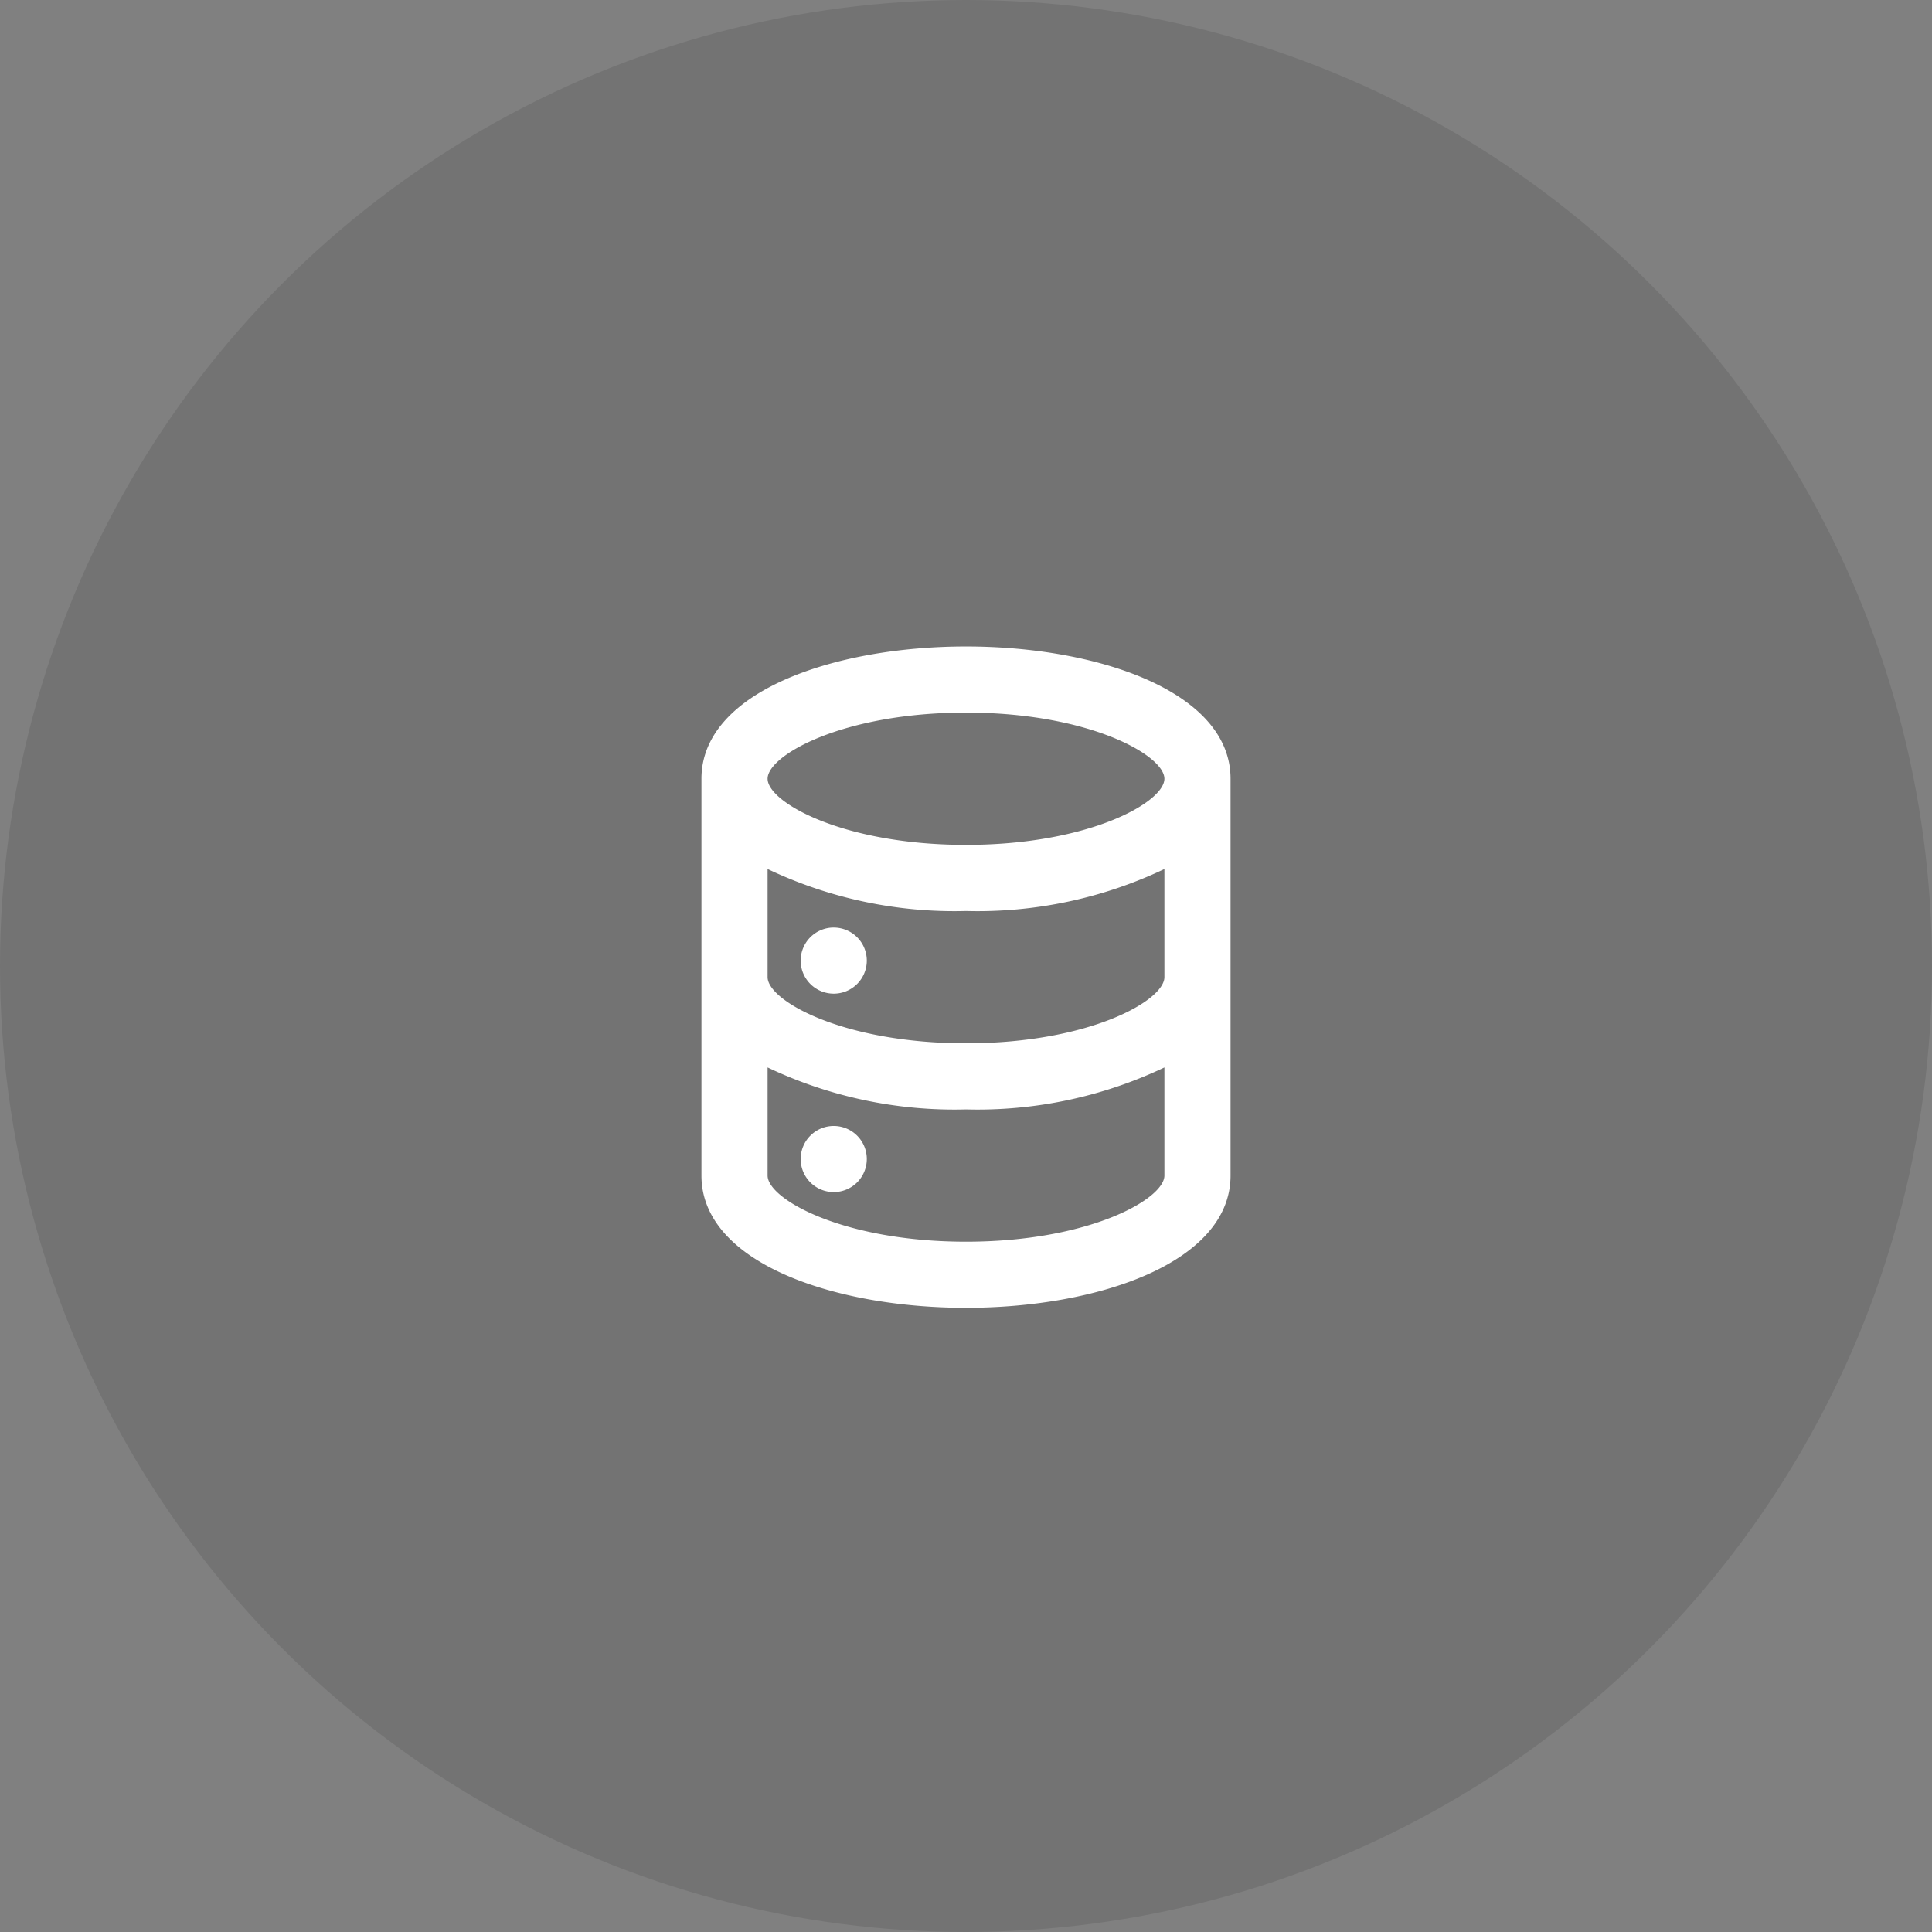
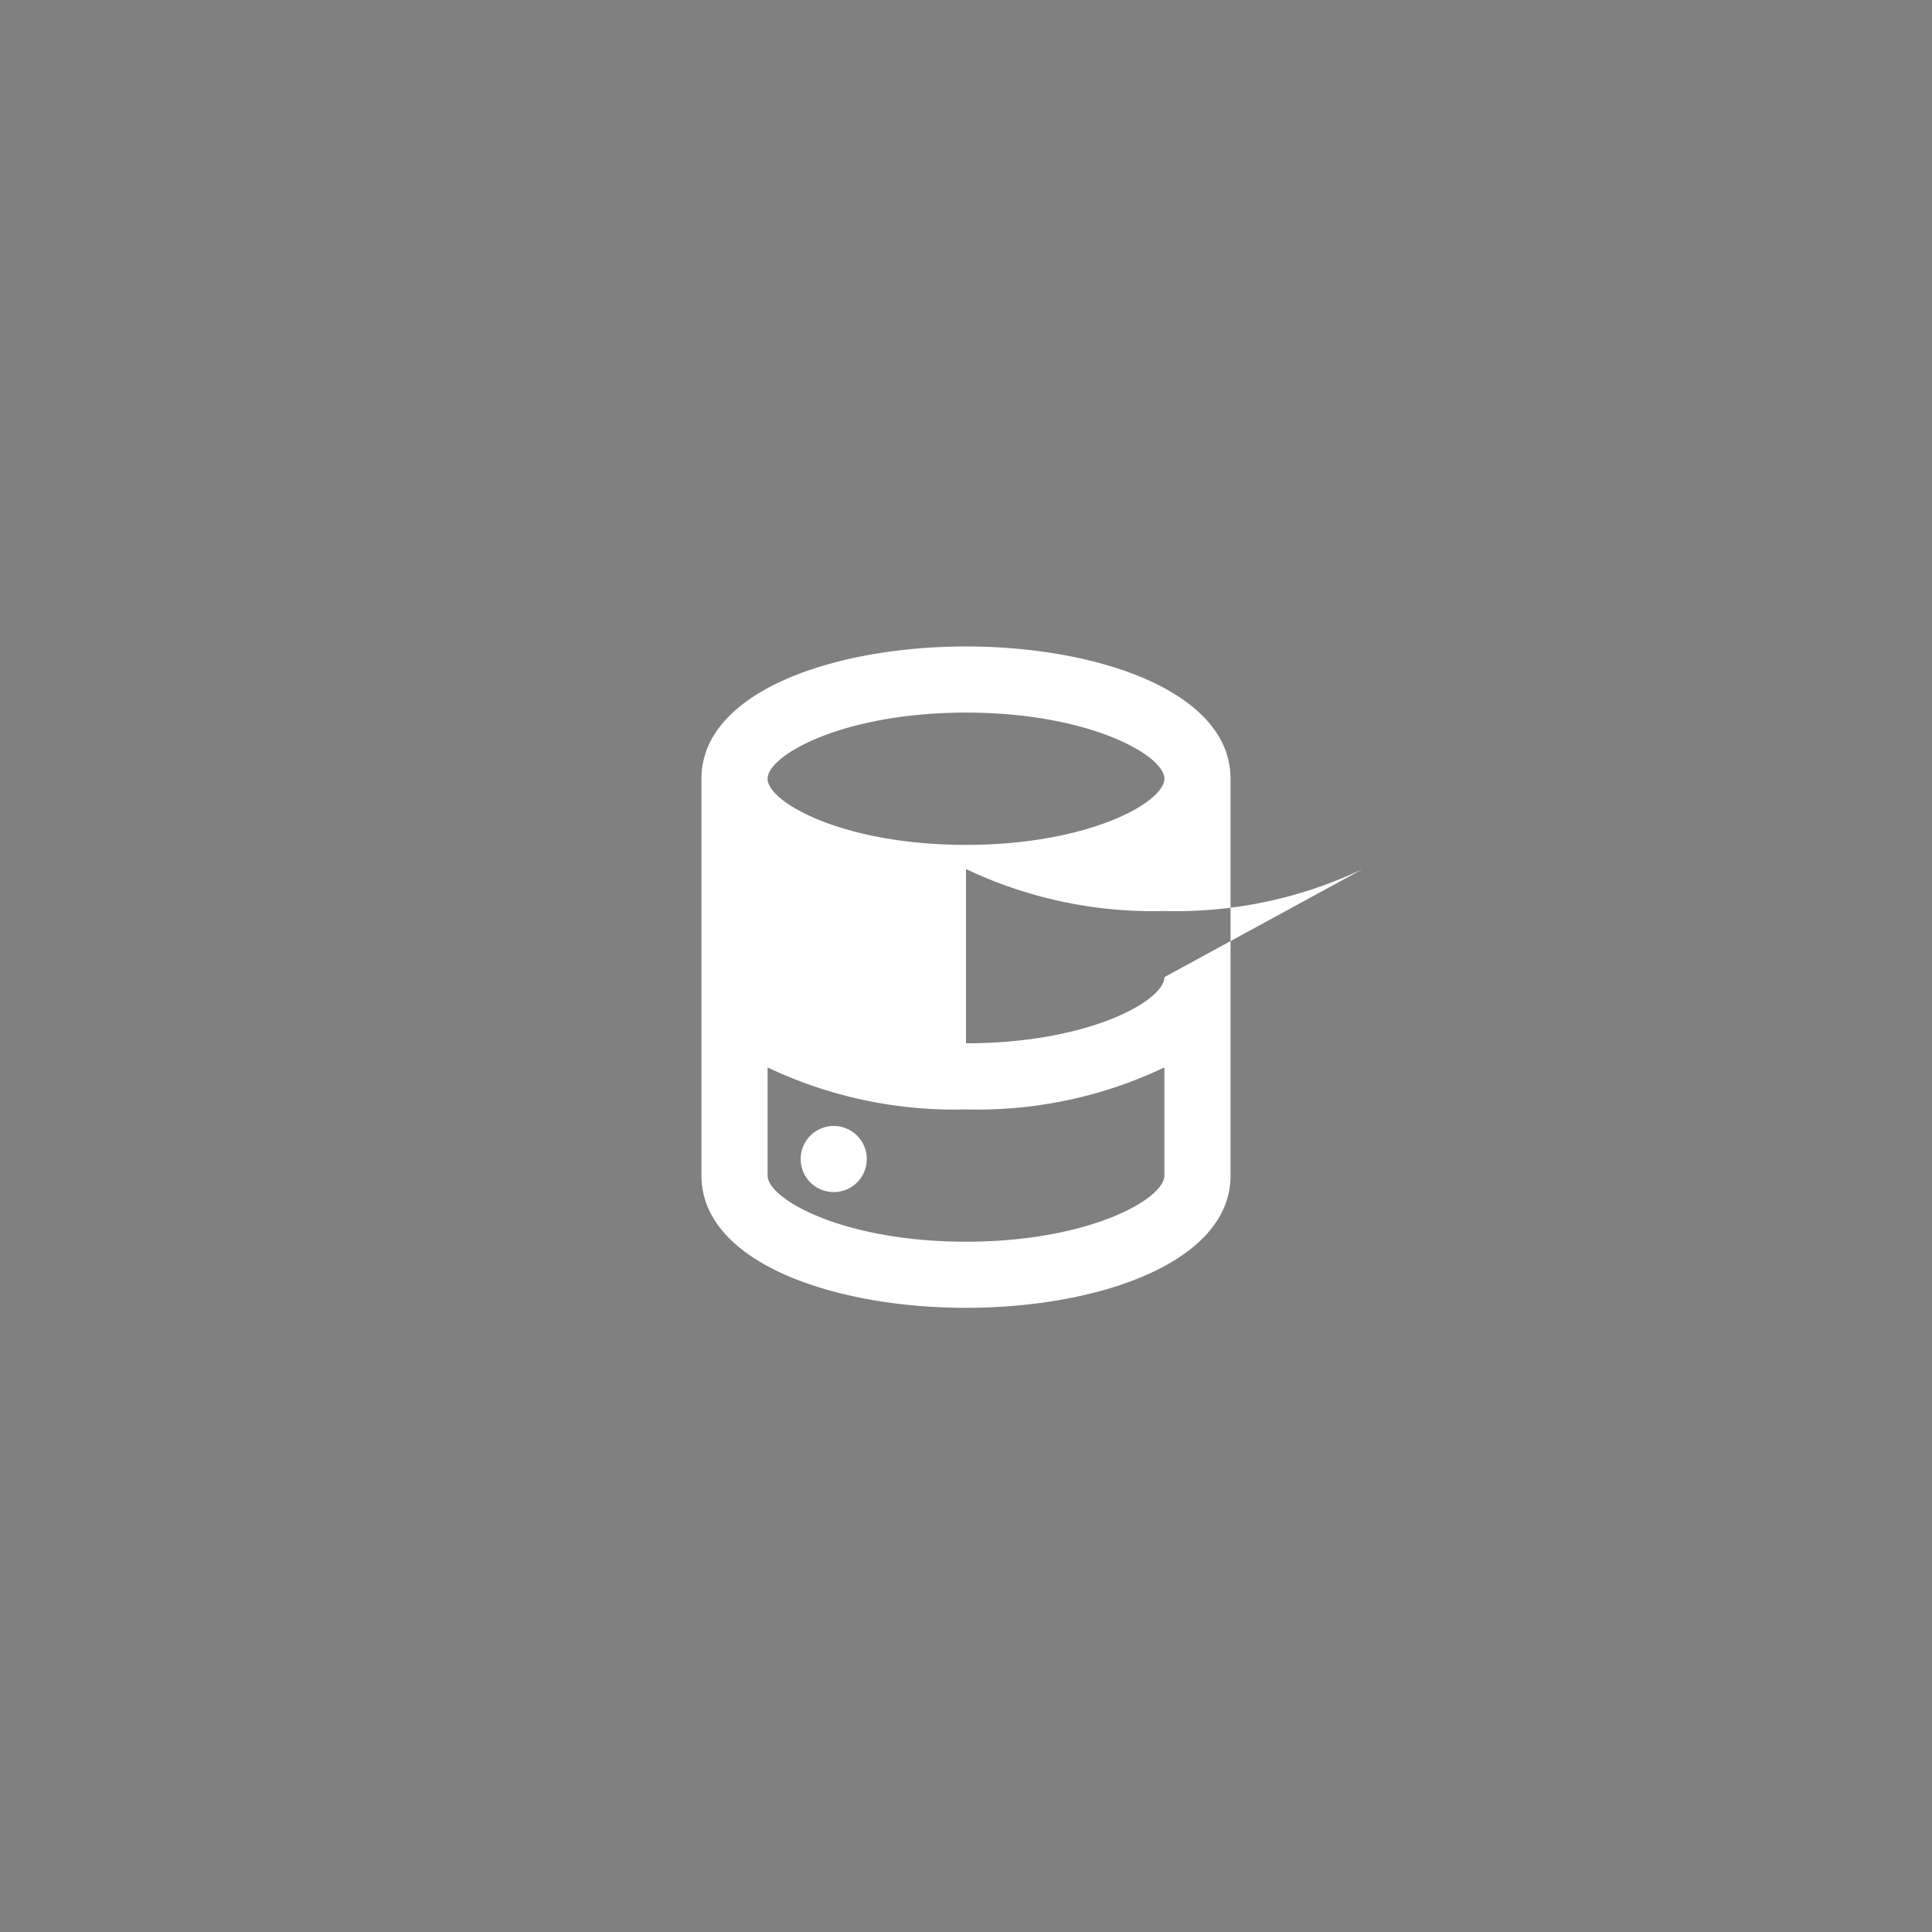
<svg xmlns="http://www.w3.org/2000/svg" width="98" height="98" viewBox="0 0 98 98">
  <rect x="0" y="0" width="98" height="98" fill="#808080" stroke="none" />
  <g id="picto_opti-infra" transform="translate(-283 -3862)">
-     <circle id="Ellipse_443" data-name="Ellipse 443" cx="49" cy="49" r="49" transform="translate(283 3862)" opacity="0.1" />
-     <path id="database" d="M10.709,26.322A1.677,1.677,0,1,0,12.387,28,1.677,1.677,0,0,0,10.709,26.322ZM17.419,2C10.709,2,4,4.3,4,8.709V28.838c0,4.411,6.709,6.709,13.419,6.709s13.419-2.3,13.419-6.709V8.709C30.838,4.3,24.128,2,17.419,2ZM27.483,28.838c0,1.191-3.824,3.355-10.064,3.355S7.355,30.029,7.355,28.838V23.353a22.074,22.074,0,0,0,10.064,2.13,22.074,22.074,0,0,0,10.064-2.13Zm0-10.064c0,1.191-3.824,3.355-10.064,3.355S7.355,19.965,7.355,18.774V13.289a22.074,22.074,0,0,0,10.064,2.13,22.074,22.074,0,0,0,10.064-2.13ZM17.419,12.064c-6.24,0-10.064-2.164-10.064-3.355s3.824-3.355,10.064-3.355S27.483,7.519,27.483,8.709,23.659,12.064,17.419,12.064Zm-6.709,4.193a1.677,1.677,0,1,0,1.677,1.677A1.677,1.677,0,0,0,10.709,16.258Z" transform="translate(314.581 3892.792)" fill="#fff" />
+     <path id="database" d="M10.709,26.322A1.677,1.677,0,1,0,12.387,28,1.677,1.677,0,0,0,10.709,26.322ZM17.419,2C10.709,2,4,4.3,4,8.709V28.838c0,4.411,6.709,6.709,13.419,6.709s13.419-2.3,13.419-6.709V8.709C30.838,4.3,24.128,2,17.419,2ZM27.483,28.838c0,1.191-3.824,3.355-10.064,3.355S7.355,30.029,7.355,28.838V23.353a22.074,22.074,0,0,0,10.064,2.13,22.074,22.074,0,0,0,10.064-2.13Zm0-10.064c0,1.191-3.824,3.355-10.064,3.355V13.289a22.074,22.074,0,0,0,10.064,2.13,22.074,22.074,0,0,0,10.064-2.13ZM17.419,12.064c-6.24,0-10.064-2.164-10.064-3.355s3.824-3.355,10.064-3.355S27.483,7.519,27.483,8.709,23.659,12.064,17.419,12.064Zm-6.709,4.193a1.677,1.677,0,1,0,1.677,1.677A1.677,1.677,0,0,0,10.709,16.258Z" transform="translate(314.581 3892.792)" fill="#fff" />
  </g>
</svg>